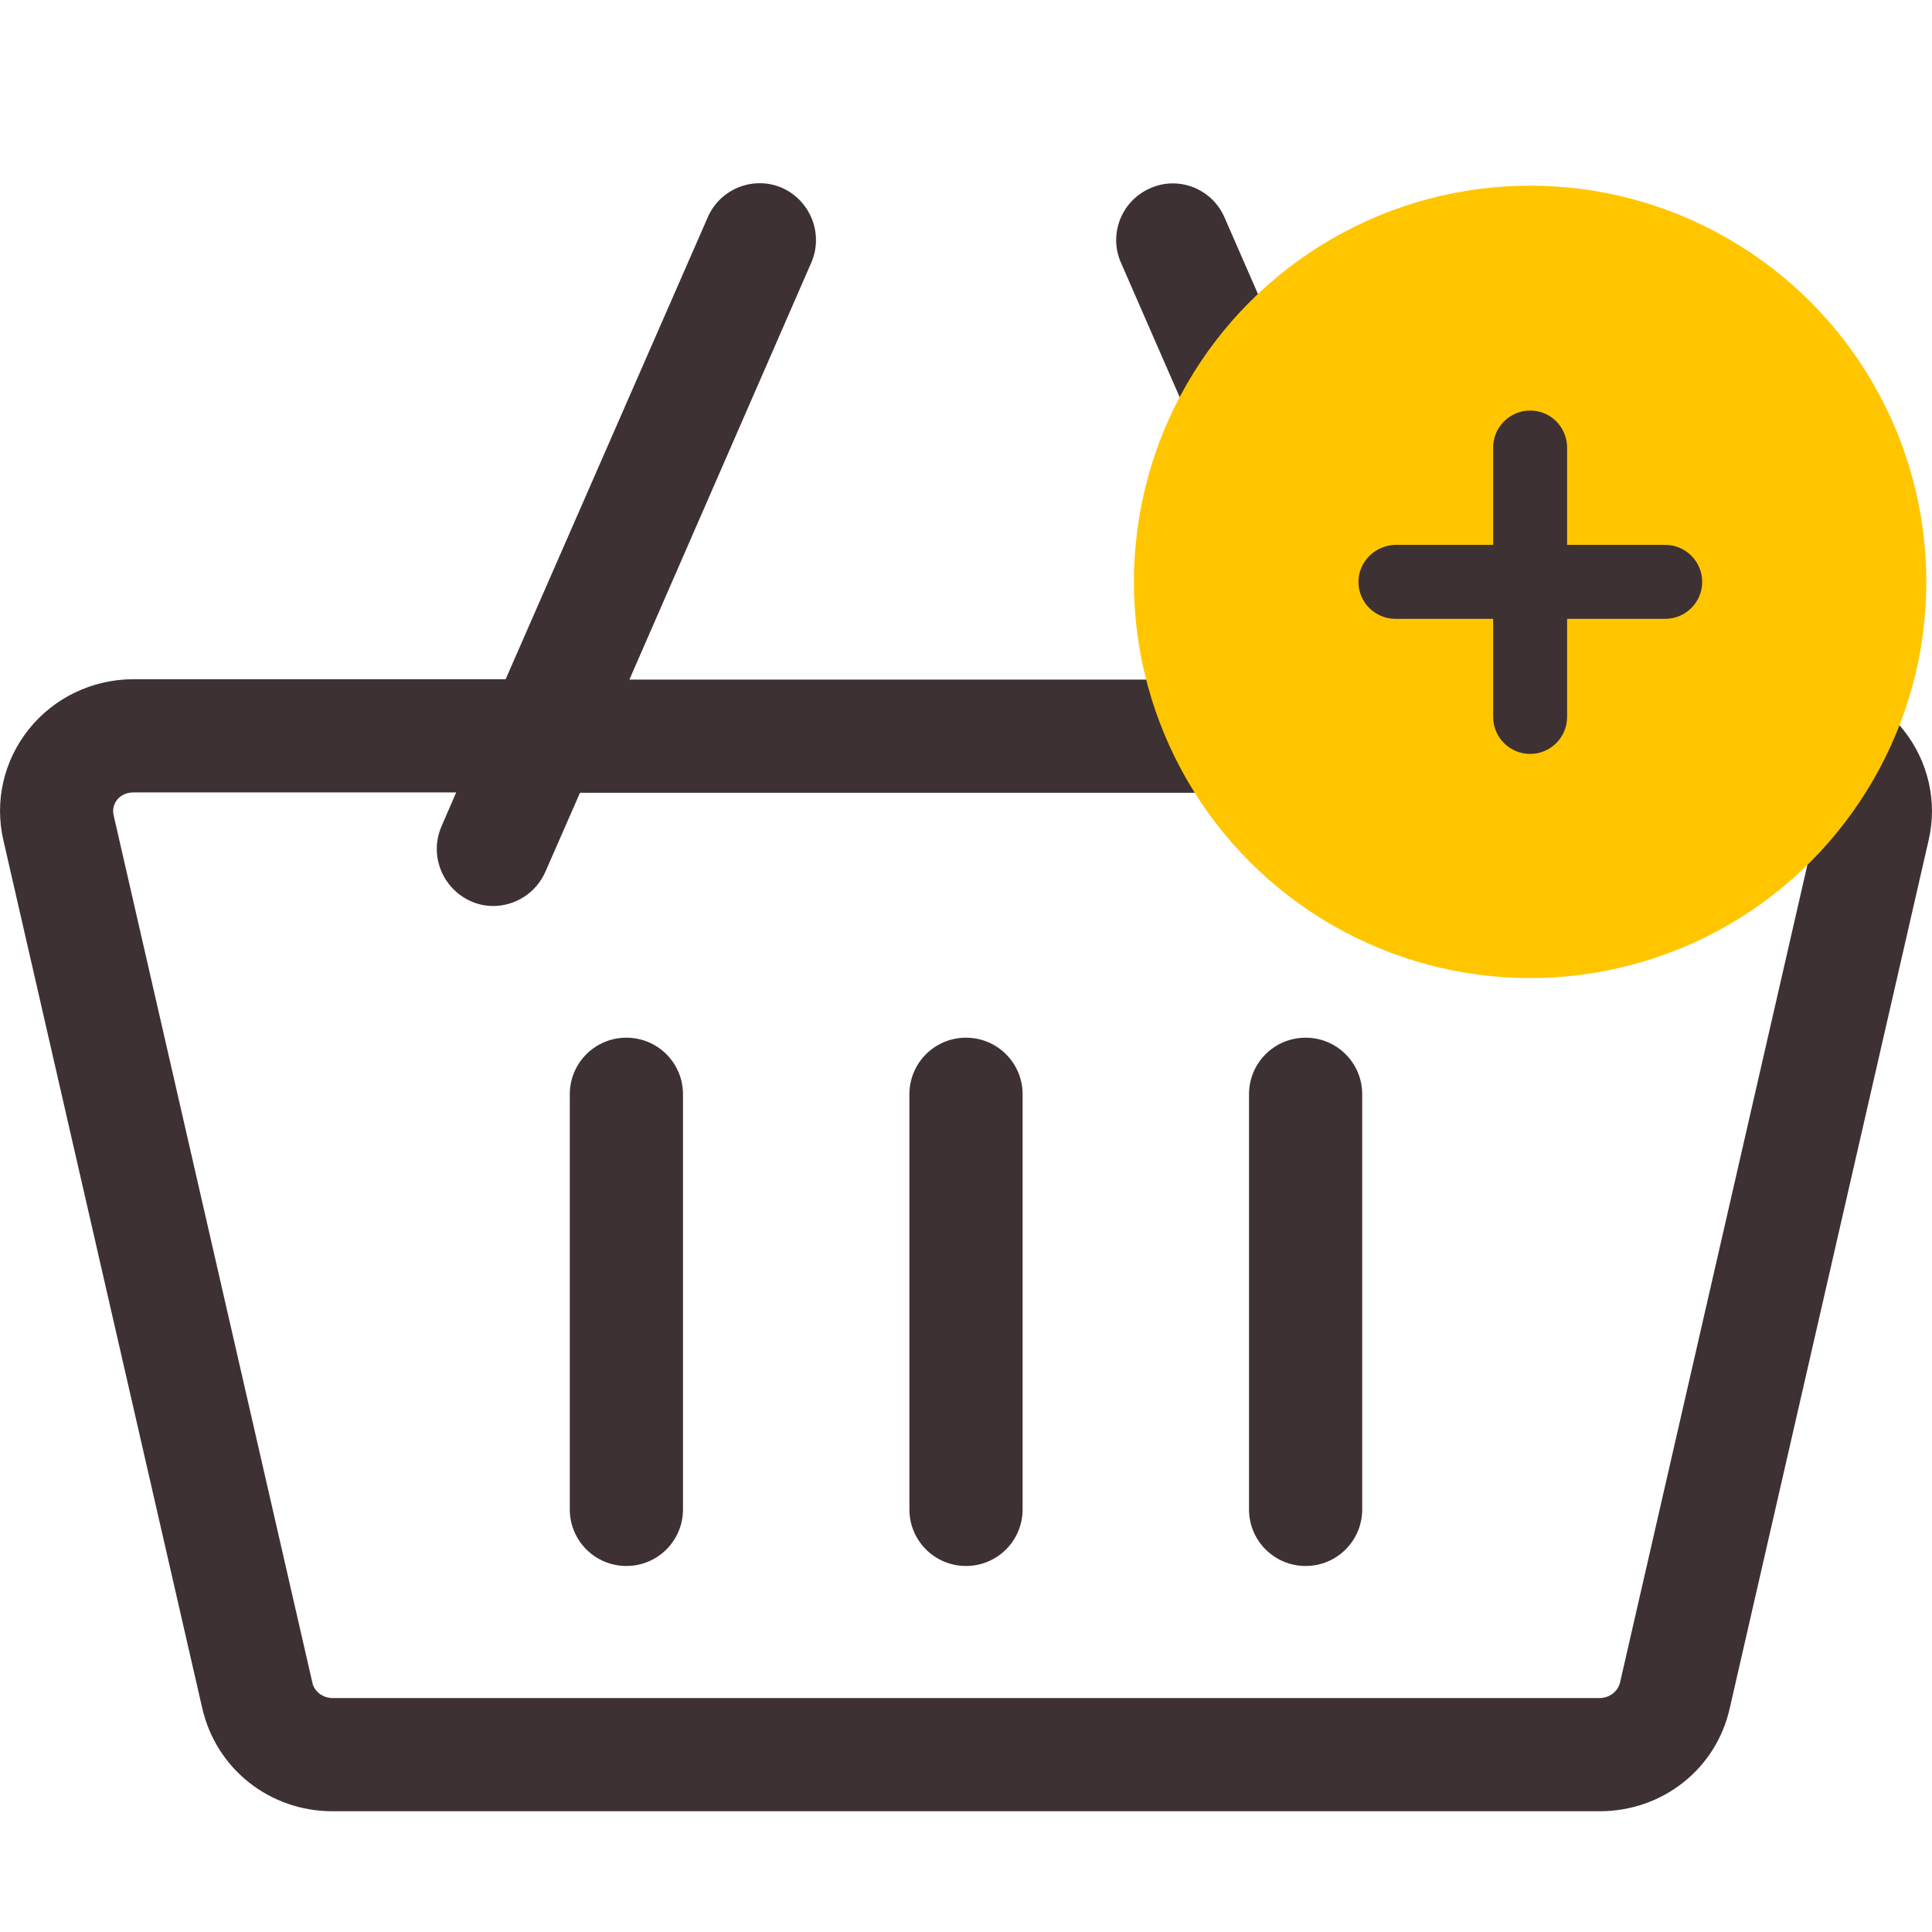
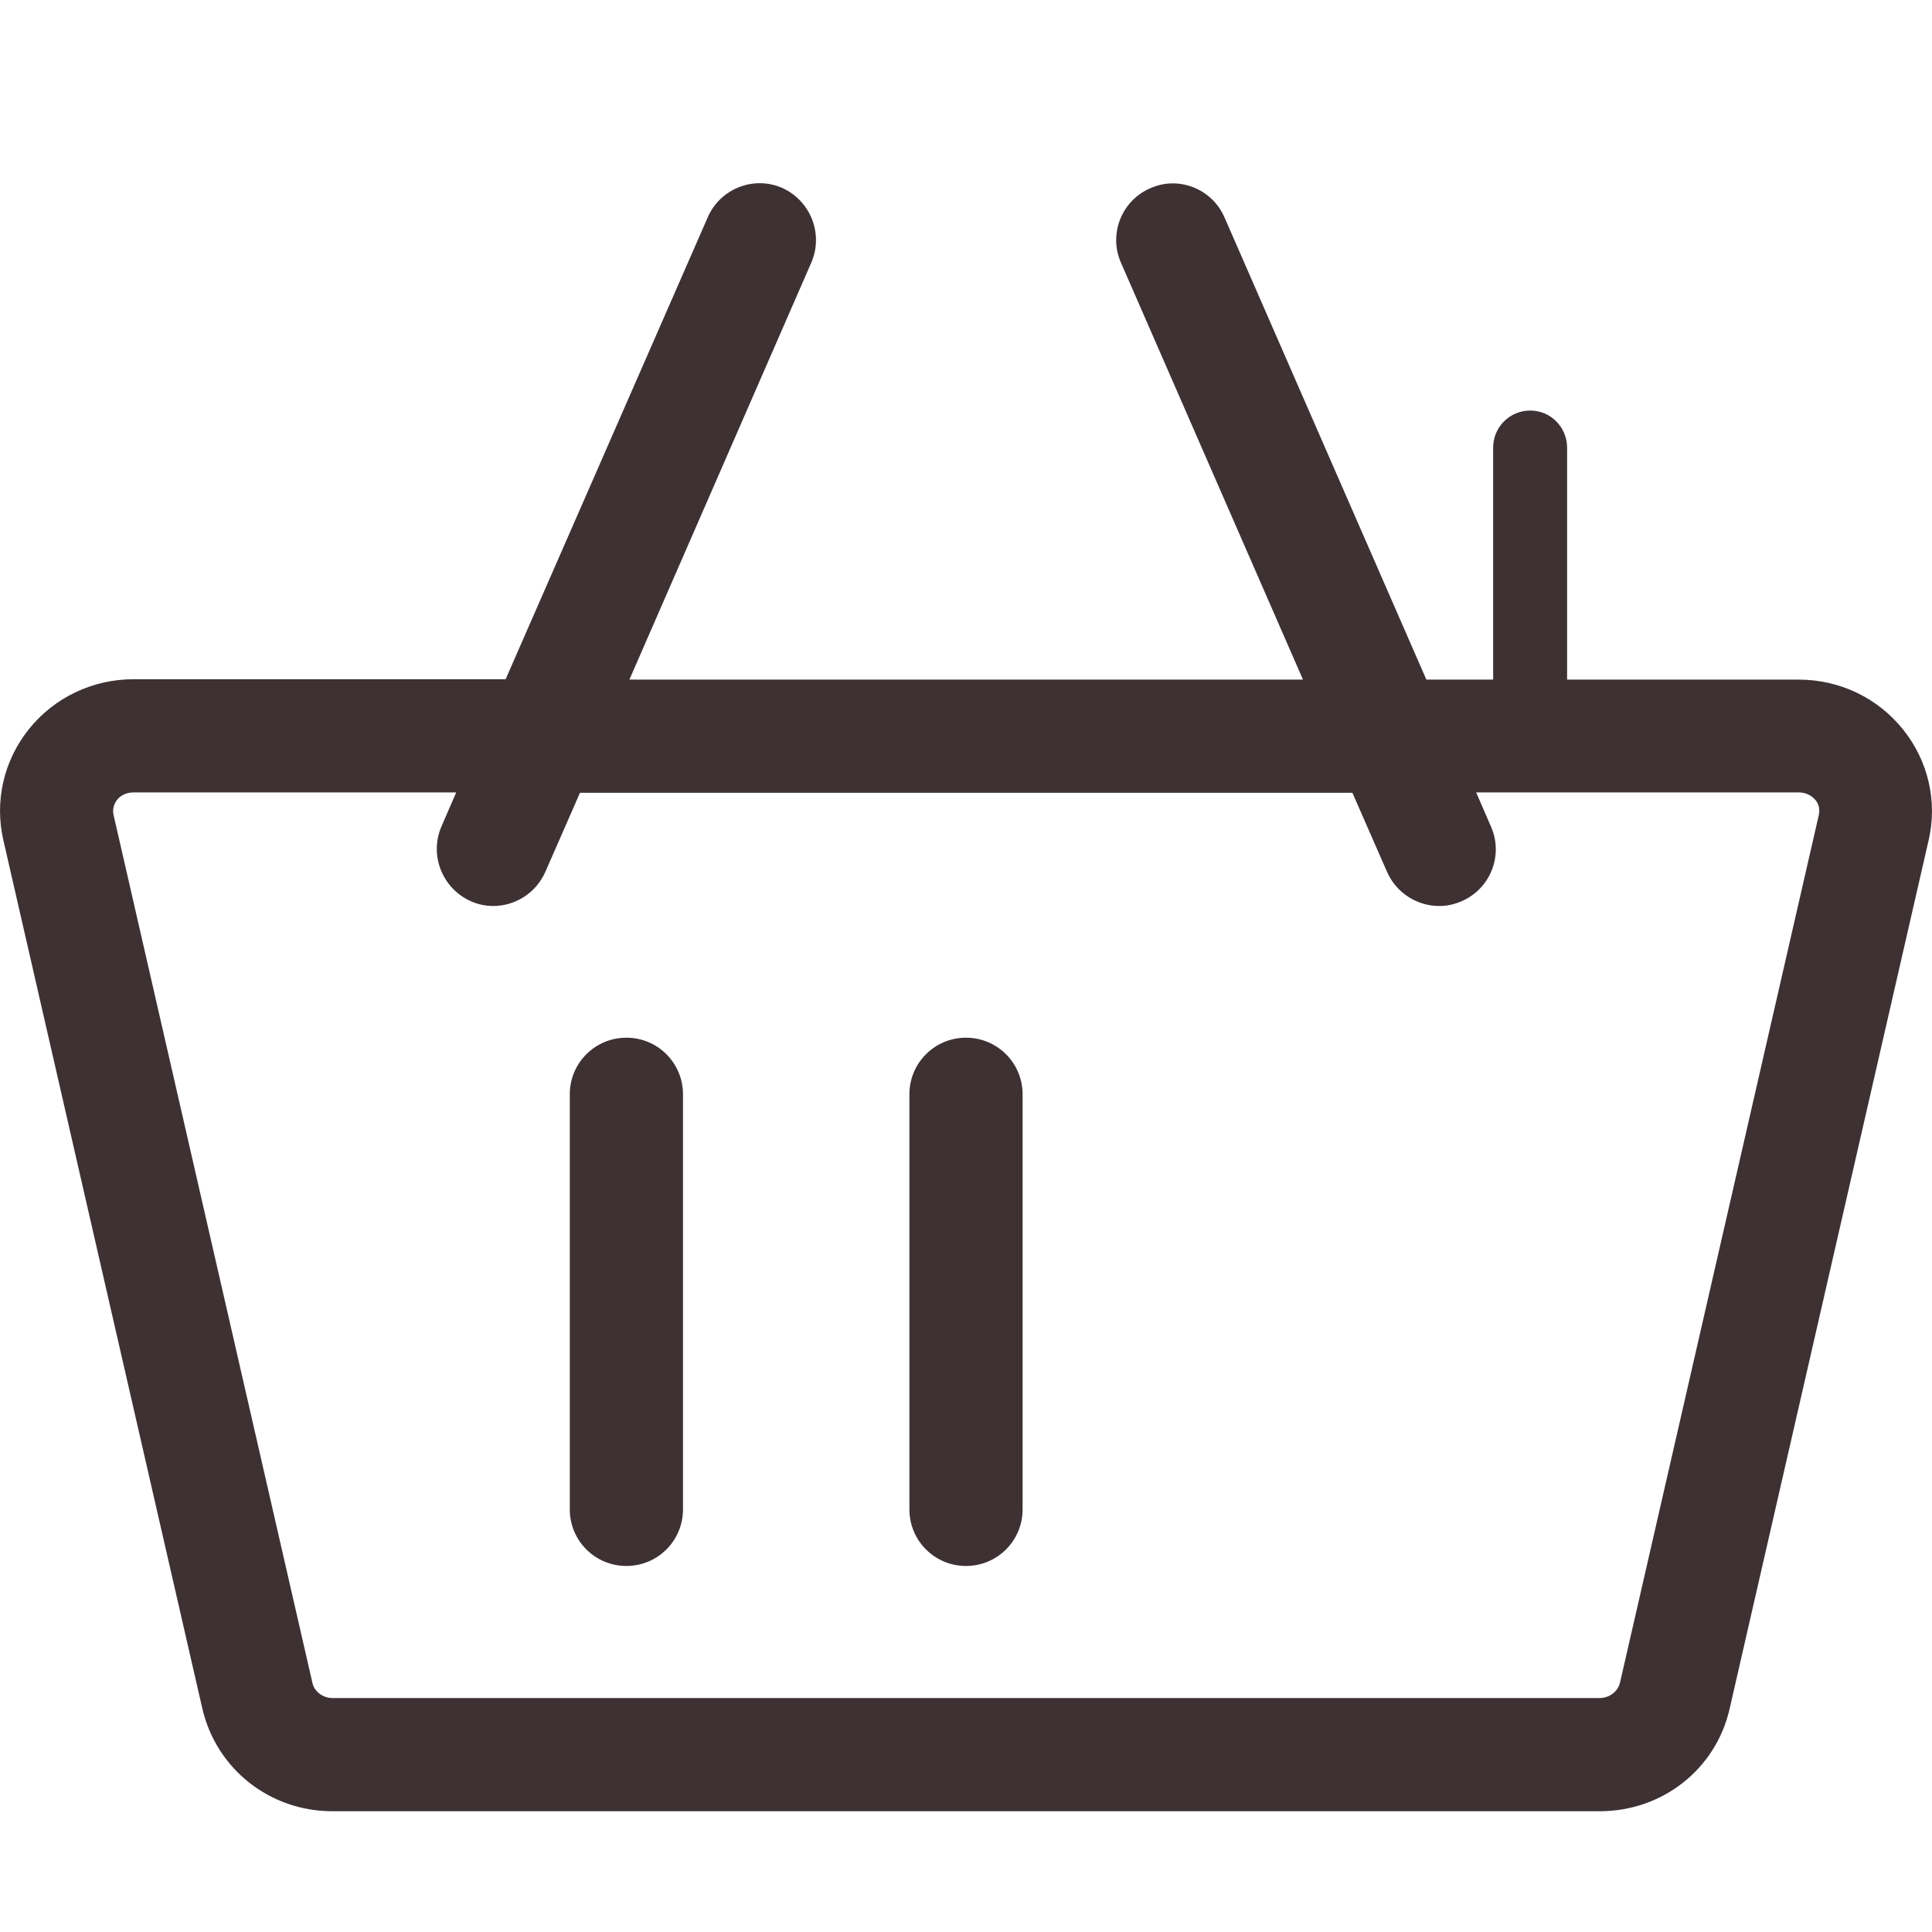
<svg xmlns="http://www.w3.org/2000/svg" version="1.1" id="Capa_1" x="0px" y="0px" viewBox="0 0 512 512" style="enable-background:new 0 0 512 512;" xml:space="preserve">
  <style type="text/css">
	.st0{fill:#3E3133;}
	.st1{fill:#FFC600;}
</style>
  <g>
    <path class="st0" d="M504.4,193.4c-6.8-8.5-16.9-13.3-27.8-13.3H378L324.5,57.6c-3.3-7.6-12.2-11.1-19.7-7.7   c-7.6,3.3-11.1,12.2-7.7,19.8l48.2,110.4H166.8L215,69.6c3.3-7.6-0.2-16.4-7.7-19.8c-7.6-3.3-16.4,0.2-19.7,7.7L134,180H35.4   c-10.9,0-21.1,4.9-27.8,13.3c-6.6,8.3-9.1,19-6.7,29.4l52.7,230c3.7,16.1,17.9,27.3,34.5,27.3h335.8c16.7,0,30.9-11.2,34.5-27.3   l52.7-230C513.5,212.4,511,201.7,504.4,193.4L504.4,193.4z M423.9,450H88.1c-2.5,0-4.8-1.7-5.3-4L30.1,216c-0.4-1.8,0.3-3.2,0.9-4   s2-2,4.4-2h85.5l-3.9,9c-3.3,7.6,0.2,16.4,7.7,19.8c2,0.9,4,1.3,6,1.3c5.8,0,11.3-3.4,13.8-9l9.2-21h204.7l9.2,21   c2.5,5.6,8,9,13.8,9c2,0,4-0.4,6-1.3c7.6-3.3,11.1-12.2,7.7-19.8l-3.9-9h85.5c2.4,0,3.8,1.3,4.4,2c0.7,0.8,1.3,2.2,0.9,4l-52.7,230   C428.7,448.3,426.5,450,423.9,450L423.9,450z" />
    <path class="st0" d="M166,275c-8.3,0-15,6.7-15,15v110c0,8.3,6.7,15,15,15s15-6.7,15-15V290C181,281.7,174.3,275,166,275z" />
    <path class="st0" d="M256,275c-8.3,0-15,6.7-15,15v110c0,8.3,6.7,15,15,15c8.3,0,15-6.7,15-15V290C271,281.7,264.3,275,256,275z" />
-     <path class="st0" d="M346,275c-8.3,0-15,6.7-15,15v110c0,8.3,6.7,15,15,15s15-6.7,15-15V290C361,281.7,354.3,275,346,275z" />
  </g>
-   <circle class="st1" cx="405.5" cy="154.2" r="105" />
  <g>
    <path class="st0" d="M405.5,108.8c-5.4,0-9.8,4.4-9.8,9.8V190c0,5.4,4.4,9.8,9.8,9.8s9.8-4.4,9.8-9.8v-71.5   C415.2,113.1,410.9,108.8,405.5,108.8z" />
-     <path class="st0" d="M360,154.2c0,5.4,4.4,9.8,9.8,9.8h71.5c5.4,0,9.8-4.4,9.8-9.8c0-5.4-4.4-9.8-9.8-9.8h-71.5   C364.4,144.5,360,148.9,360,154.2z" />
  </g>
</svg>